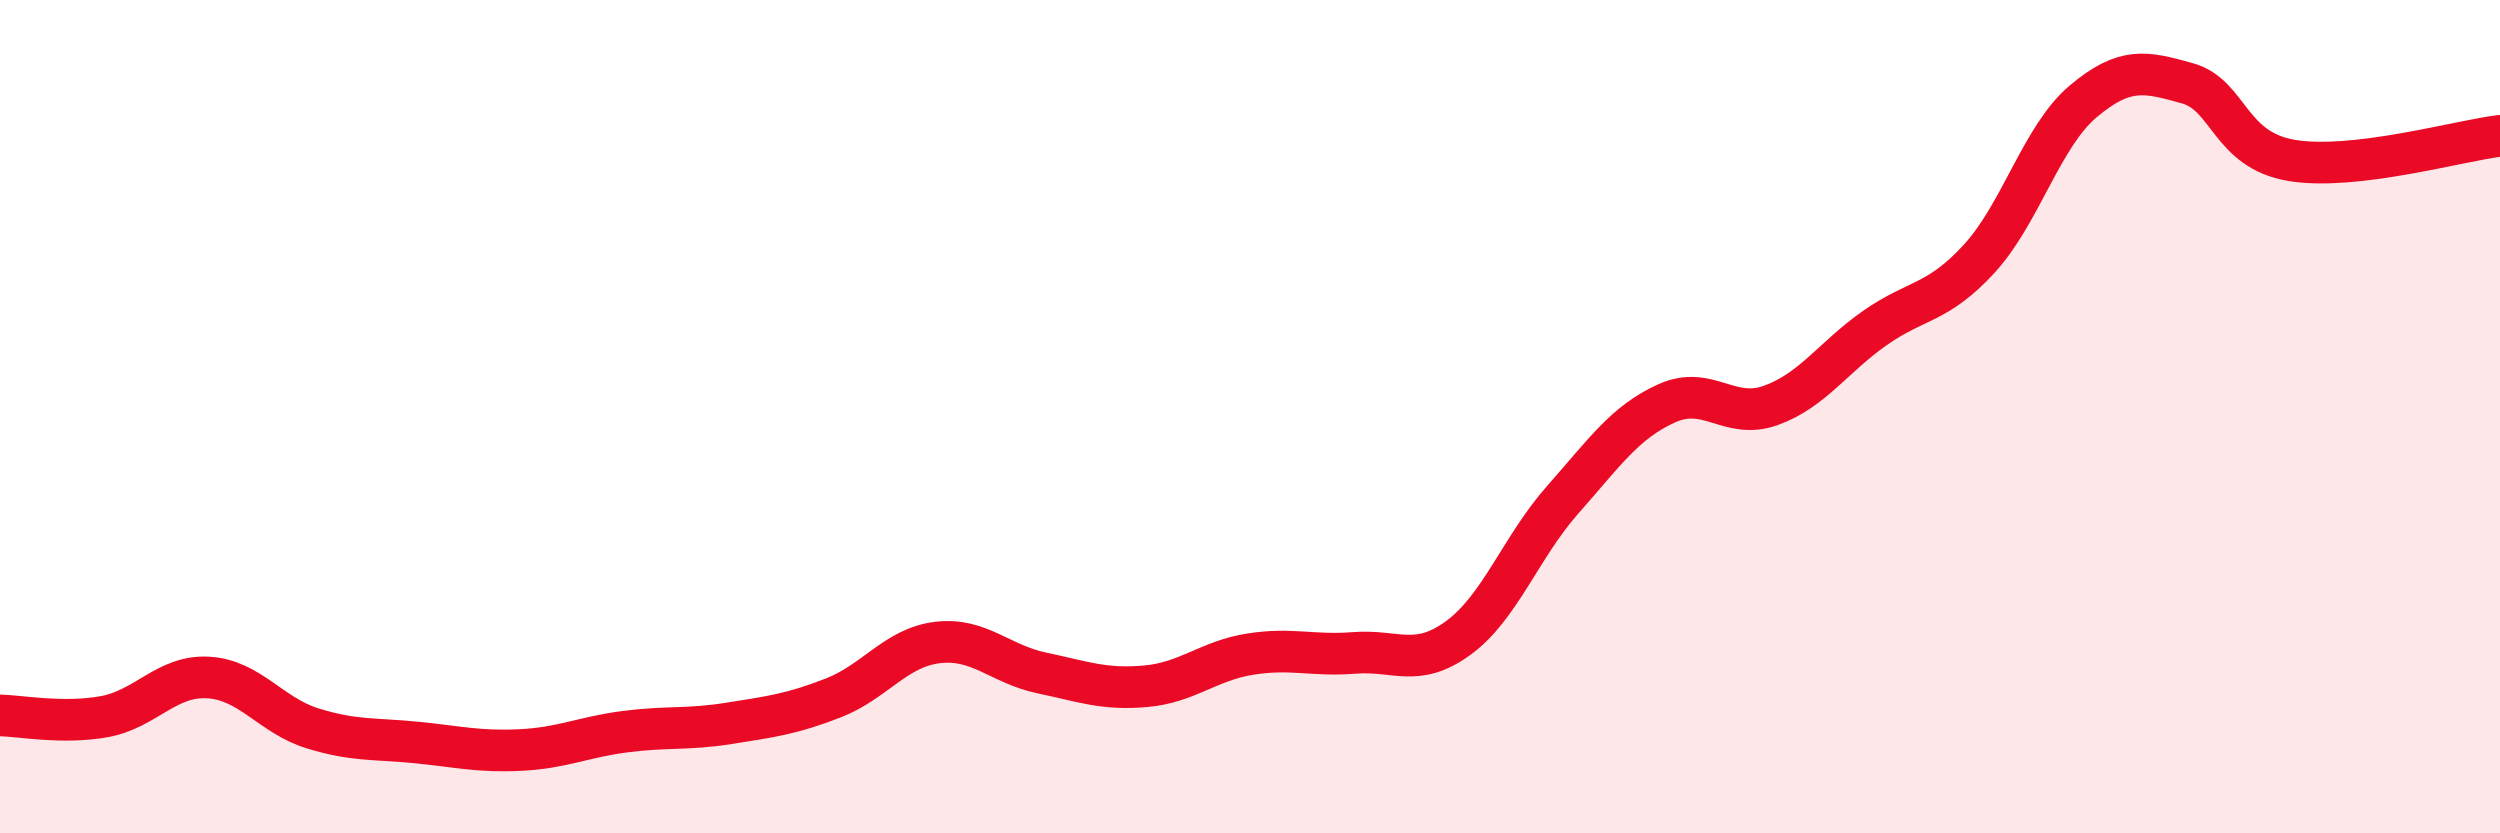
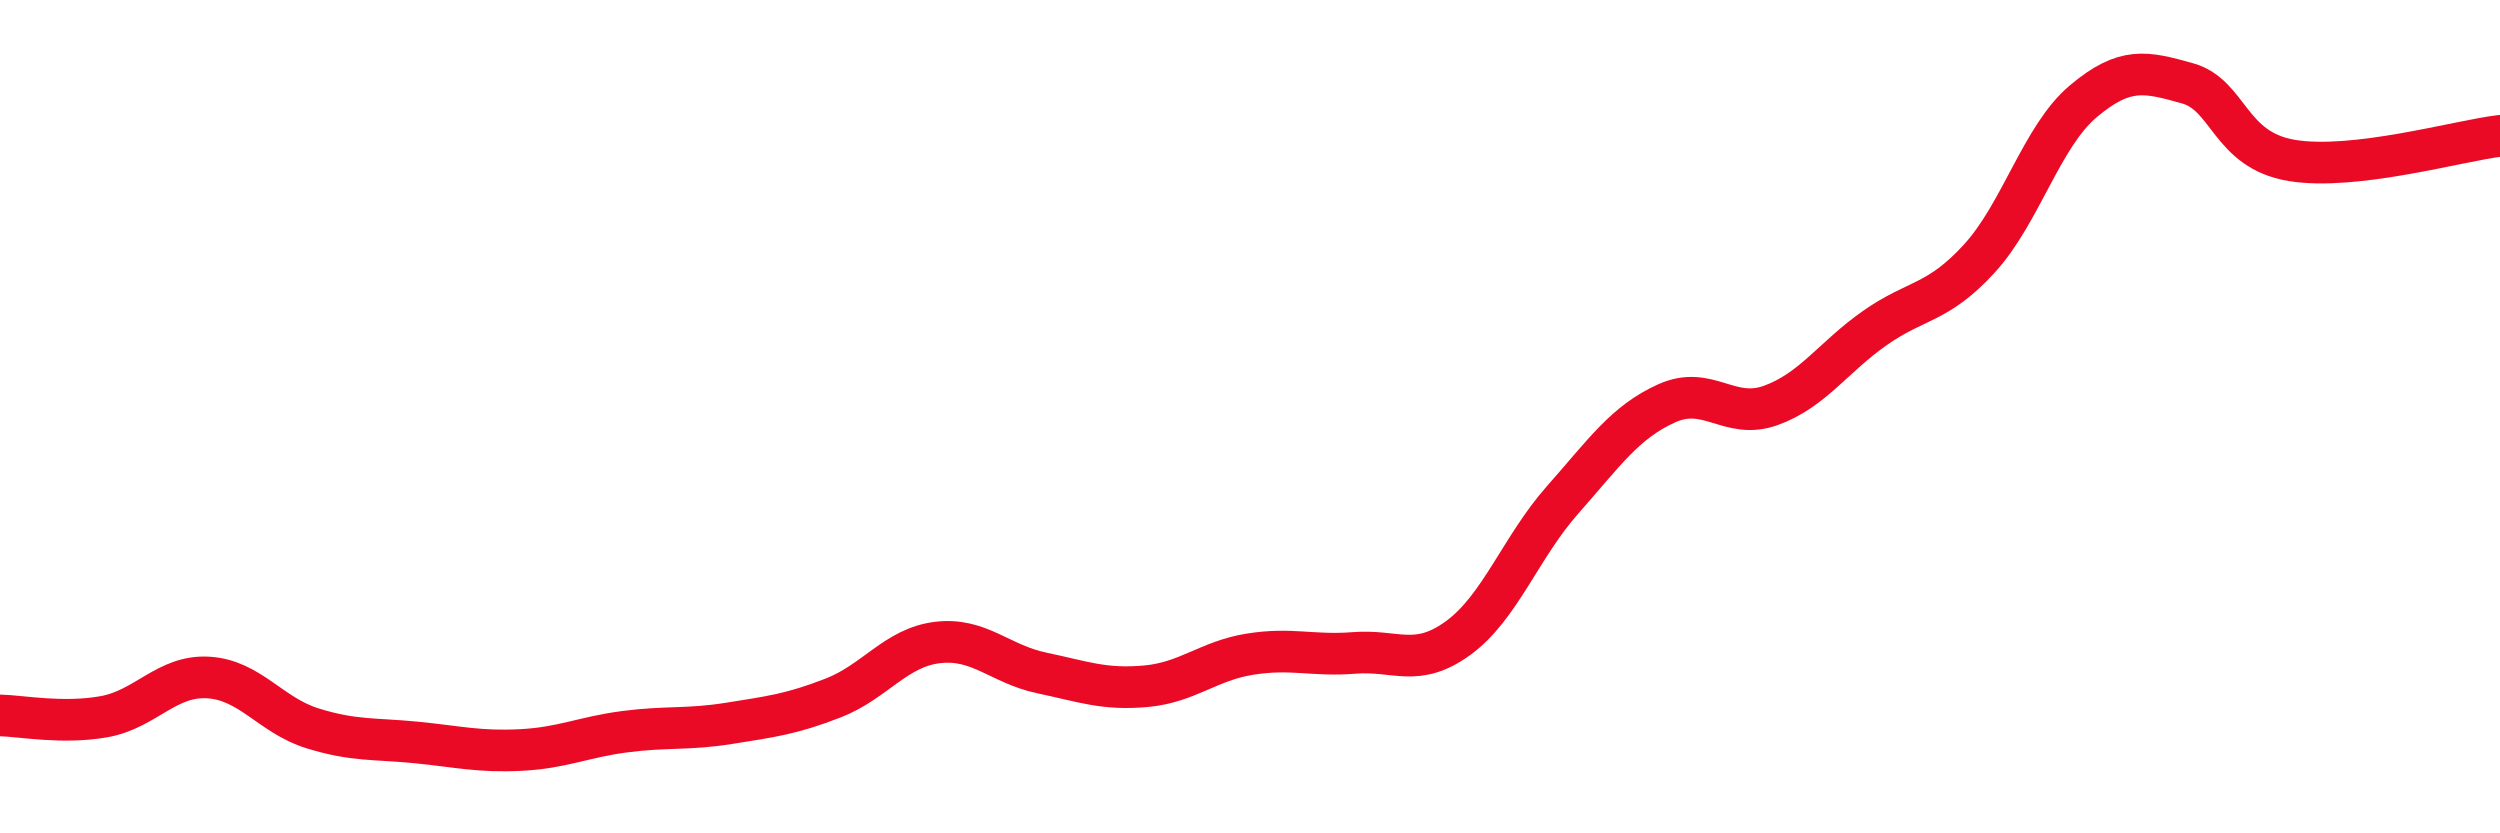
<svg xmlns="http://www.w3.org/2000/svg" width="60" height="20" viewBox="0 0 60 20">
-   <path d="M 0,17.17 C 0.5,17.18 1.5,17.38 2.5,17.2 C 3.5,17.02 4,16.2 5,16.26 C 6,16.32 6.5,17.17 7.5,17.48 C 8.5,17.79 9,17.72 10,17.82 C 11,17.92 11.5,18.05 12.5,18 C 13.5,17.95 14,17.69 15,17.56 C 16,17.43 16.5,17.52 17.5,17.36 C 18.5,17.2 19,17.14 20,16.75 C 21,16.36 21.5,15.54 22.5,15.42 C 23.5,15.3 24,15.94 25,16.15 C 26,16.36 26.5,16.56 27.5,16.47 C 28.5,16.38 29,15.86 30,15.7 C 31,15.54 31.5,15.75 32.5,15.67 C 33.5,15.59 34,16.04 35,15.31 C 36,14.58 36.5,13.13 37.5,12 C 38.5,10.87 39,10.13 40,9.68 C 41,9.23 41.5,10.09 42.5,9.73 C 43.5,9.37 44,8.57 45,7.87 C 46,7.17 46.5,7.3 47.5,6.21 C 48.5,5.12 49,3.27 50,2.43 C 51,1.59 51.5,1.72 52.5,2 C 53.5,2.28 53.5,3.6 55,3.85 C 56.5,4.1 59,3.38 60,3.26L60 20L0 20Z" fill="#EB0A25" opacity="0.1" stroke-linecap="round" stroke-linejoin="round" />
  <path d="M 0,17.17 C 0.5,17.18 1.5,17.38 2.5,17.2 C 3.5,17.02 4,16.2 5,16.26 C 6,16.32 6.5,17.17 7.5,17.48 C 8.5,17.79 9,17.72 10,17.82 C 11,17.92 11.5,18.05 12.5,18 C 13.5,17.95 14,17.69 15,17.56 C 16,17.43 16.5,17.52 17.5,17.36 C 18.5,17.2 19,17.14 20,16.75 C 21,16.36 21.5,15.54 22.5,15.42 C 23.5,15.3 24,15.94 25,16.15 C 26,16.36 26.5,16.56 27.5,16.47 C 28.5,16.38 29,15.86 30,15.7 C 31,15.54 31.5,15.75 32.5,15.67 C 33.5,15.59 34,16.04 35,15.31 C 36,14.58 36.5,13.13 37.5,12 C 38.5,10.87 39,10.13 40,9.68 C 41,9.23 41.5,10.09 42.5,9.73 C 43.5,9.37 44,8.57 45,7.87 C 46,7.17 46.5,7.3 47.5,6.21 C 48.5,5.12 49,3.27 50,2.43 C 51,1.59 51.5,1.72 52.5,2 C 53.5,2.28 53.5,3.6 55,3.85 C 56.5,4.1 59,3.38 60,3.26" stroke="#EB0A25" stroke-width="1" fill="none" stroke-linecap="round" stroke-linejoin="round" />
</svg>